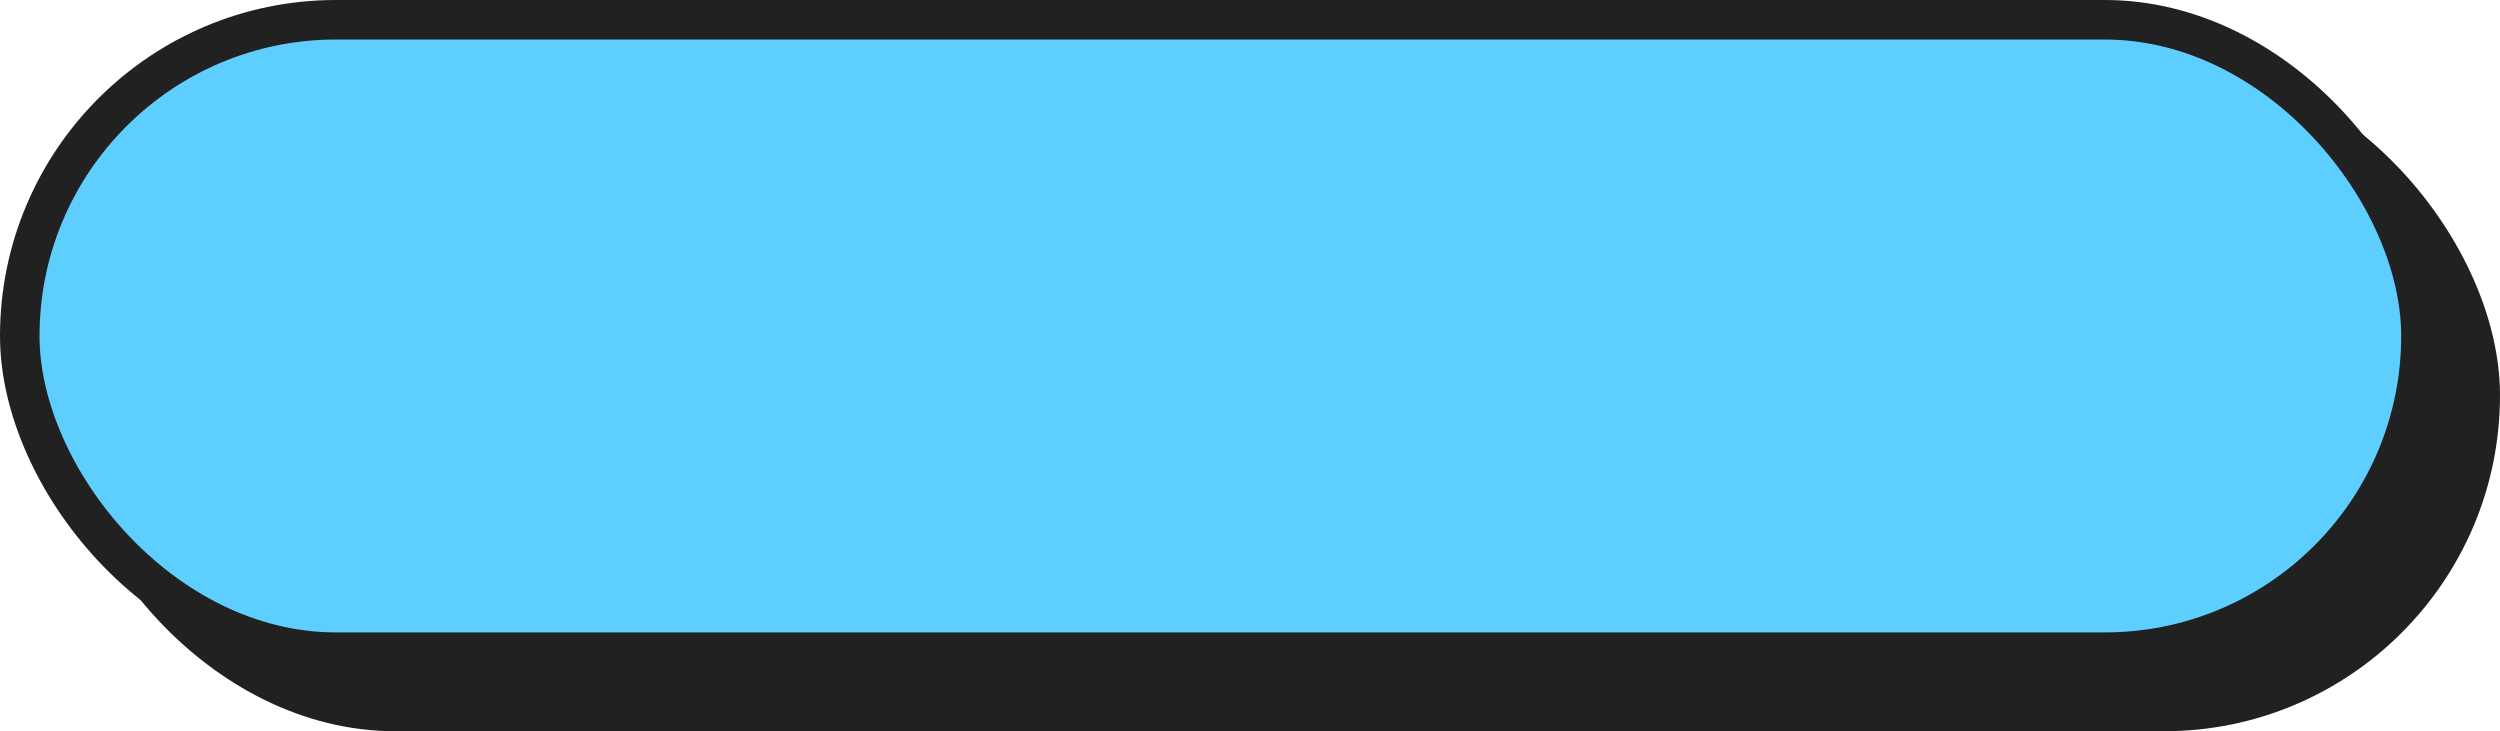
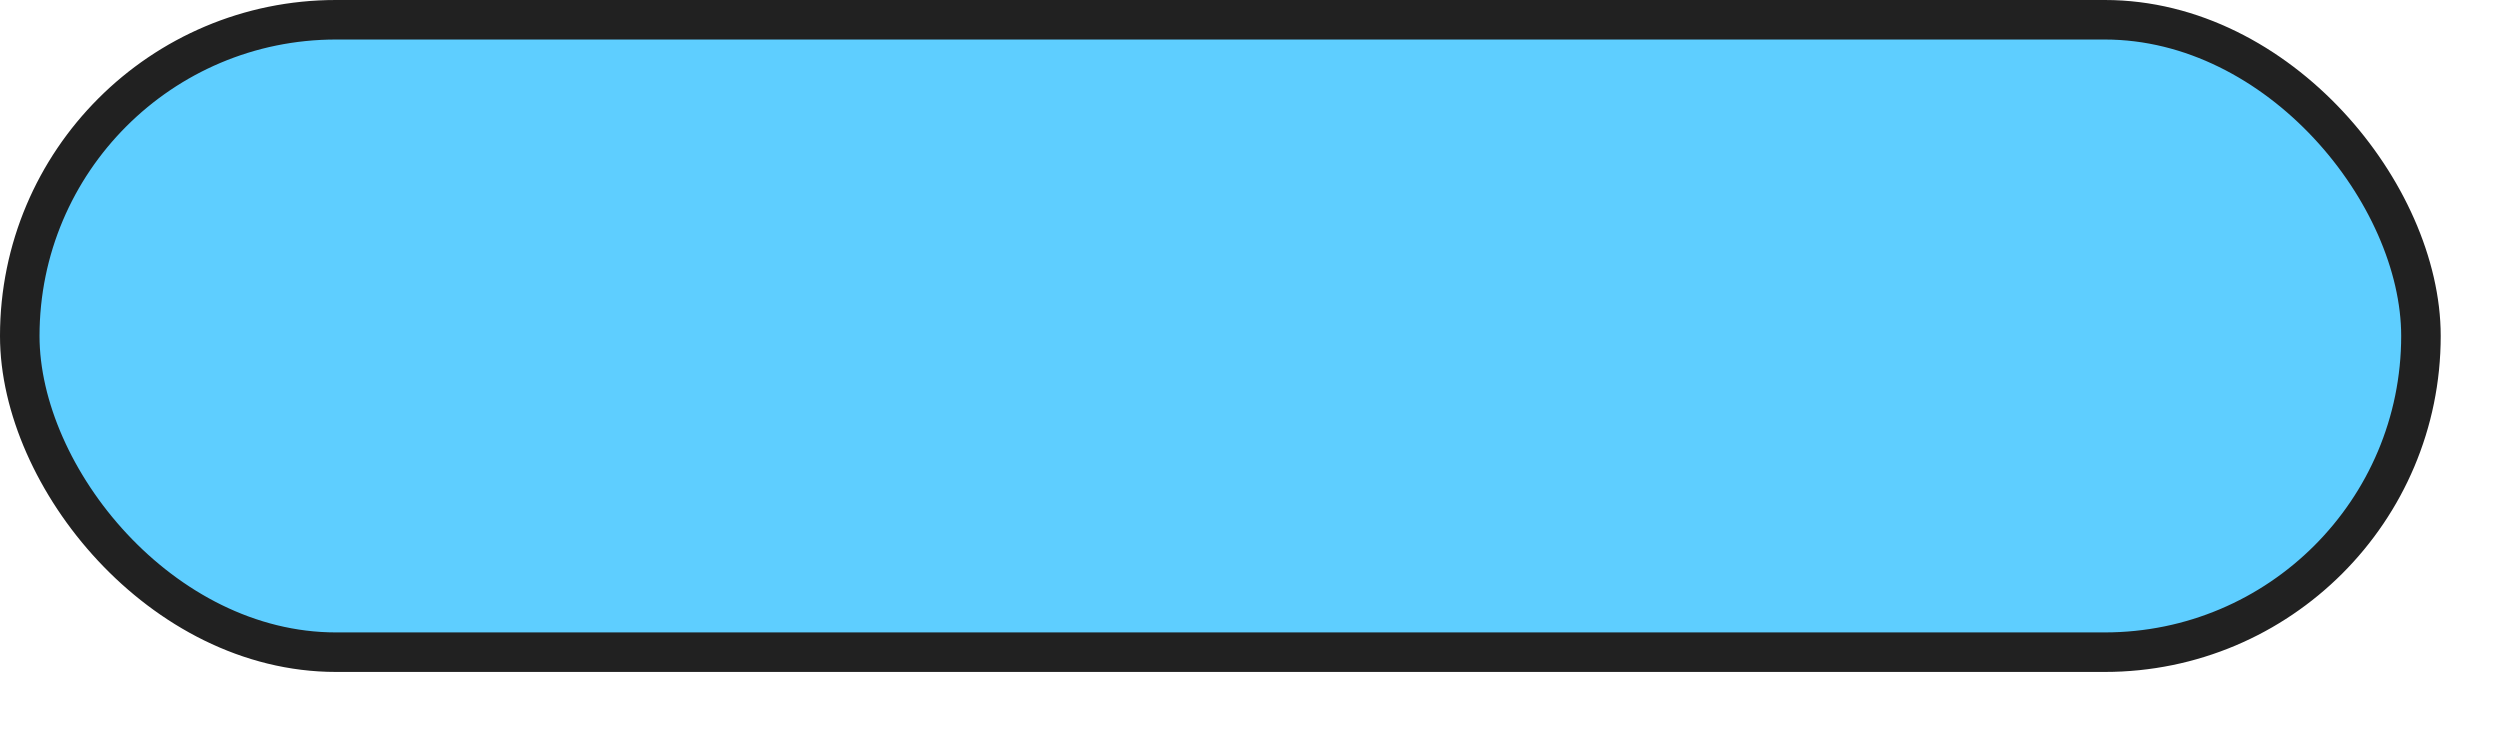
<svg xmlns="http://www.w3.org/2000/svg" width="253" height="74" viewBox="0 0 253 74" fill="none">
-   <rect x="6" y="6" width="247" height="68" rx="34" fill="#212121" />
  <rect x="2" y="2" width="243" height="64" rx="32" fill="#5ECEFF" stroke="#212121" stroke-width="4" />
</svg>